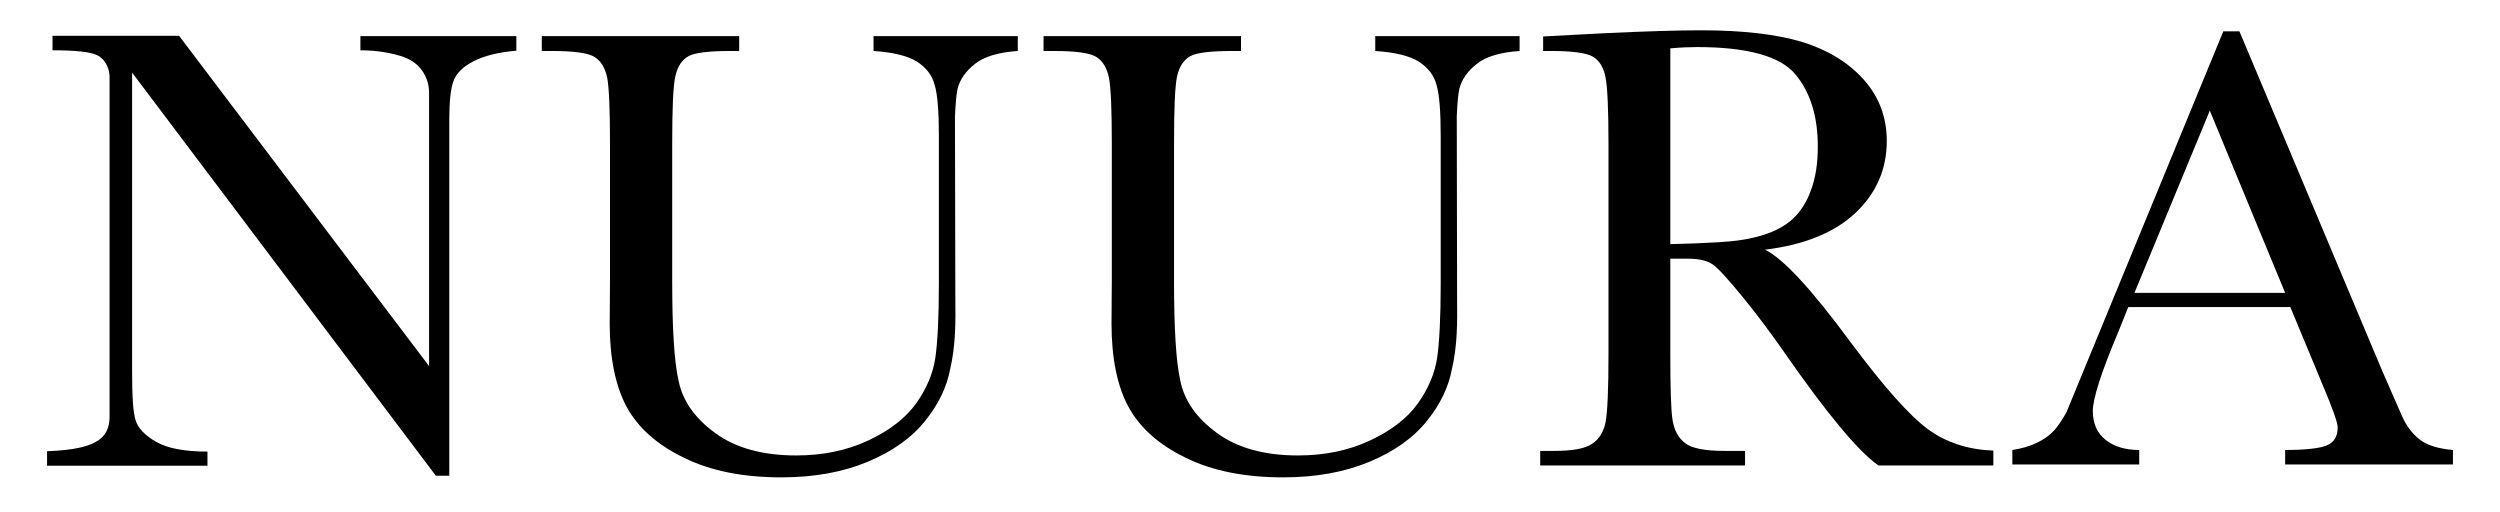
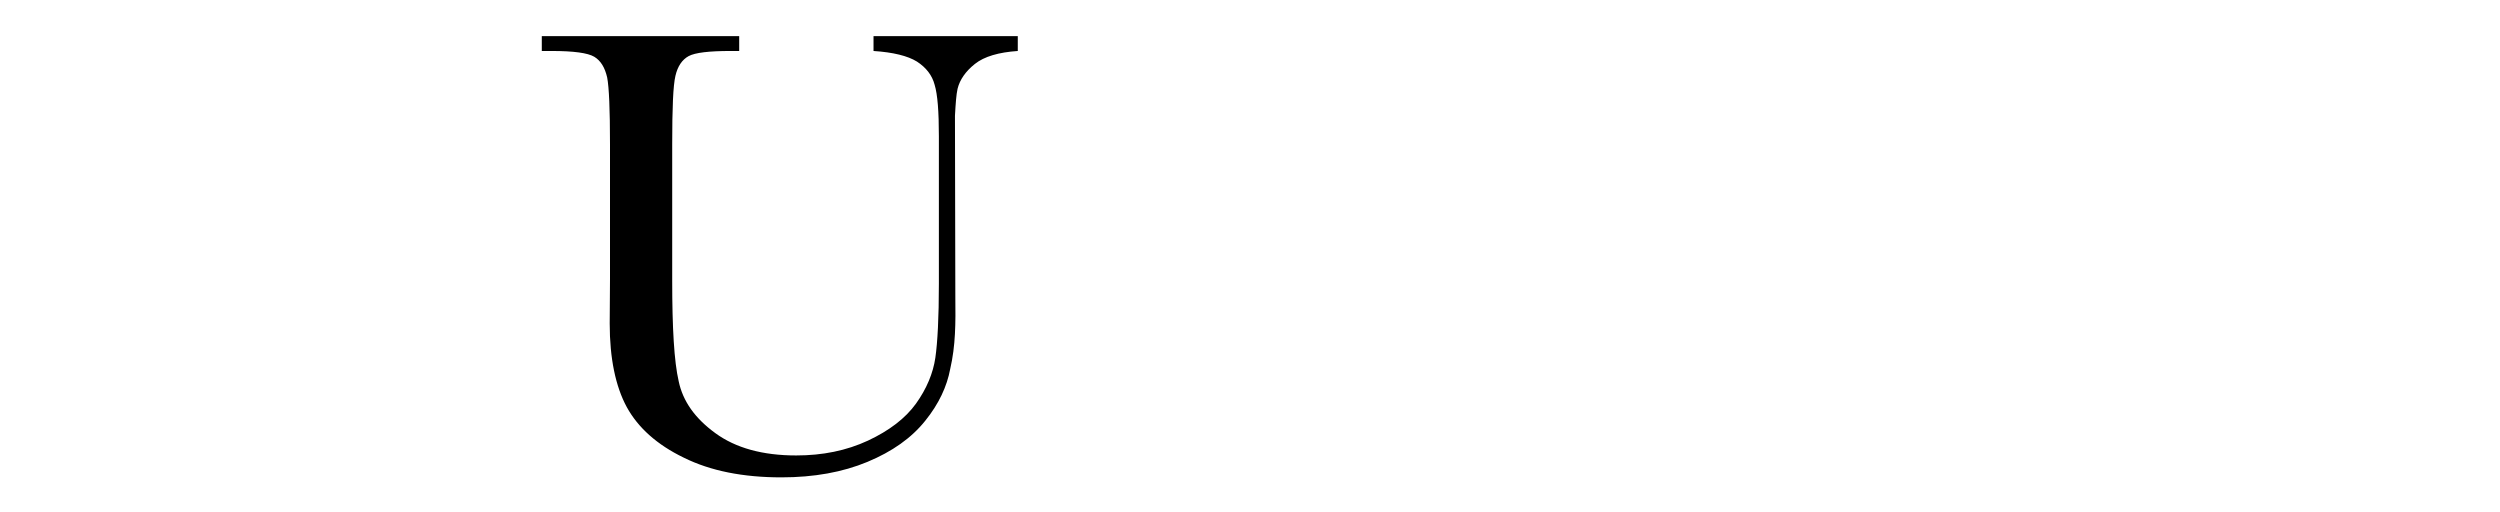
<svg xmlns="http://www.w3.org/2000/svg" width="127px" height="26px" viewBox="0 0 125 26">
  <g id="surface1">
-     <path style=" stroke:none;fill-rule:nonzero;fill:rgb(0%,0%,0%);fill-opacity:1;" d="M 121.906 22.316 C 121.531 22.023 121.238 21.629 121.008 21.105 L 120.012 18.828 L 112.762 1.59 L 111.945 1.59 L 103.977 20.941 C 103.762 21.332 103.551 21.629 103.371 21.844 C 102.895 22.367 102.191 22.711 101.227 22.859 L 101.227 23.594 L 107.672 23.594 L 107.672 22.859 C 106.984 22.859 106.414 22.695 105.973 22.352 C 105.531 22.004 105.316 21.516 105.316 20.875 C 105.316 20.27 105.727 18.957 106.562 16.977 L 107.117 15.598 L 115.348 15.598 L 117.016 19.613 C 117.508 20.777 117.754 21.48 117.754 21.711 C 117.754 22.168 117.57 22.48 117.195 22.629 C 116.836 22.777 116.117 22.859 115.086 22.859 L 115.086 23.594 L 123.609 23.594 L 123.609 22.859 C 122.84 22.793 122.285 22.613 121.906 22.316 M 107.43 14.879 L 111.258 5.621 L 115.086 14.879 Z M 107.43 14.879 " />
-     <path style=" stroke:none;fill-rule:nonzero;fill:rgb(0%,0%,0%);fill-opacity:1;" d="M 17.309 1.82 L 17.309 2.555 C 18.16 2.555 18.898 2.688 19.52 2.898 C 19.535 2.898 19.535 2.898 19.551 2.918 C 20.305 3.18 20.797 3.898 20.797 4.703 L 20.797 18.598 L 8.098 1.82 L 1.668 1.82 L 1.668 2.555 C 2.832 2.555 3.598 2.637 3.926 2.801 C 4.043 2.852 4.141 2.934 4.223 3.016 C 4.449 3.262 4.566 3.59 4.566 3.918 L 4.566 21.008 C 4.598 22.105 4.188 22.824 1.391 22.922 L 1.391 23.66 L 9.539 23.66 L 9.539 22.941 C 8.379 22.941 7.512 22.777 6.938 22.449 C 6.363 22.121 6.004 21.742 5.891 21.352 C 5.758 20.957 5.711 20.121 5.711 18.875 L 5.711 3.688 L 21.141 24.168 L 21.824 24.168 L 21.824 6.094 C 21.824 5.16 21.891 4.508 22.039 4.113 C 22.188 3.719 22.512 3.391 23.055 3.113 C 23.578 2.836 24.312 2.656 25.23 2.574 L 25.23 1.836 L 17.309 1.836 Z M 17.309 1.82 " />
-     <path style=" stroke:none;fill-rule:nonzero;fill:rgb(0%,0%,0%);fill-opacity:1;" d="M 100.277 23.645 L 94.422 23.645 C 93.391 22.922 91.805 21.008 89.66 17.926 C 88.973 16.941 88.27 15.992 87.531 15.09 C 86.797 14.191 86.289 13.633 86.012 13.438 C 85.734 13.238 85.309 13.141 84.719 13.141 L 83.852 13.141 L 83.852 17.977 C 83.852 19.695 83.883 20.809 83.965 21.332 C 84.047 21.859 84.262 22.25 84.605 22.512 C 84.949 22.777 85.617 22.906 86.602 22.906 L 87.648 22.906 L 87.648 23.645 L 77.242 23.645 L 77.242 22.906 L 77.945 22.906 C 78.879 22.906 79.516 22.793 79.875 22.547 C 80.234 22.316 80.465 21.941 80.562 21.449 C 80.66 20.957 80.711 19.793 80.711 17.977 L 80.711 7.293 C 80.711 5.555 80.66 4.441 80.562 3.934 C 80.465 3.426 80.254 3.082 79.926 2.883 C 79.598 2.688 78.879 2.59 77.781 2.59 L 77.391 2.59 L 77.391 1.852 L 80.496 1.688 C 82.574 1.59 84.211 1.539 85.438 1.539 C 87.516 1.539 89.203 1.738 90.492 2.113 C 91.785 2.508 92.852 3.129 93.652 4.016 C 94.453 4.898 94.848 5.949 94.848 7.16 C 94.848 8.586 94.324 9.797 93.277 10.797 C 92.227 11.797 90.691 12.438 88.66 12.684 C 89.578 13.125 91.035 14.699 93.047 17.434 C 94.699 19.645 95.992 21.105 96.926 21.793 C 97.855 22.48 98.969 22.84 100.262 22.891 L 100.262 23.645 Z M 83.836 12.402 C 84.637 12.387 85.473 12.355 86.32 12.305 C 87.172 12.258 87.926 12.141 88.547 11.945 C 89.184 11.75 89.691 11.469 90.086 11.109 C 90.477 10.734 90.789 10.258 91 9.652 C 91.23 9.043 91.344 8.309 91.344 7.438 C 91.344 5.914 90.969 4.688 90.199 3.77 C 89.43 2.852 87.762 2.391 85.211 2.391 C 84.816 2.391 84.359 2.41 83.852 2.457 L 83.852 12.402 Z M 83.836 12.402 " />
    <path style=" stroke:none;fill-rule:nonzero;fill:rgb(0%,0%,0%);fill-opacity:1;" d="M 43.375 1.836 L 43.375 2.59 C 44.371 2.656 45.109 2.836 45.582 3.129 C 46.039 3.426 46.352 3.816 46.48 4.309 C 46.629 4.801 46.695 5.668 46.695 6.914 L 46.695 14.418 C 46.695 16.125 46.629 17.387 46.516 18.172 C 46.402 18.957 46.074 19.746 45.535 20.5 C 44.992 21.254 44.176 21.875 43.094 22.383 C 42 22.891 40.789 23.137 39.445 23.137 C 37.746 23.137 36.371 22.758 35.34 22.004 C 34.309 21.254 33.688 20.383 33.477 19.367 C 33.246 18.367 33.148 16.664 33.148 14.254 L 33.148 7.324 C 33.148 5.488 33.195 4.344 33.312 3.852 C 33.426 3.359 33.656 3.031 33.98 2.852 C 34.309 2.672 35.031 2.59 36.109 2.59 L 36.551 2.59 L 36.551 1.836 L 26.523 1.836 L 26.523 2.59 L 27.027 2.59 C 28.141 2.59 28.859 2.688 29.188 2.883 C 29.516 3.082 29.727 3.426 29.844 3.934 C 29.941 4.441 29.988 5.57 29.988 7.324 L 29.988 14.172 L 29.973 16.434 C 29.973 18.203 30.27 19.629 30.84 20.68 C 31.414 21.727 32.379 22.594 33.738 23.25 C 35.094 23.922 36.746 24.25 38.695 24.25 C 40.348 24.25 41.805 23.988 43.062 23.465 C 44.324 22.941 45.305 22.25 46.008 21.367 C 46.695 20.516 47.105 19.629 47.27 18.746 C 47.547 17.551 47.547 16.418 47.531 15.074 L 47.512 5.883 C 47.547 5.258 47.578 4.801 47.645 4.508 C 47.758 4.047 48.055 3.621 48.527 3.246 C 49.004 2.867 49.738 2.656 50.703 2.59 L 50.703 1.836 Z M 43.375 1.836 " />
-     <path style=" stroke:none;fill-rule:nonzero;fill:rgb(0%,0%,0%);fill-opacity:1;" d="M 68.863 1.836 L 68.863 2.59 C 69.863 2.656 70.598 2.836 71.074 3.129 C 71.531 3.426 71.844 3.816 71.973 4.309 C 72.121 4.801 72.188 5.668 72.188 6.914 L 72.188 14.418 C 72.188 16.125 72.121 17.387 72.008 18.172 C 71.891 18.957 71.562 19.746 71.023 20.5 C 70.484 21.254 69.668 21.875 68.586 22.383 C 67.488 22.891 66.281 23.137 64.938 23.137 C 63.234 23.137 61.863 22.758 60.832 22.004 C 59.801 21.254 59.18 20.383 58.965 19.367 C 58.738 18.367 58.641 16.664 58.641 14.254 L 58.641 7.324 C 58.641 5.488 58.688 4.344 58.801 3.852 C 58.918 3.359 59.145 3.031 59.473 2.852 C 59.801 2.672 60.52 2.59 61.602 2.59 L 62.043 2.59 L 62.043 1.836 L 52.012 1.836 L 52.012 2.59 L 52.52 2.59 C 53.633 2.59 54.352 2.688 54.68 2.883 C 55.008 3.082 55.219 3.426 55.332 3.934 C 55.434 4.441 55.48 5.57 55.48 7.324 L 55.48 14.172 L 55.465 16.434 C 55.465 18.203 55.758 19.629 56.332 20.68 C 56.906 21.727 57.871 22.594 59.227 23.25 C 60.586 23.922 62.238 24.25 64.184 24.25 C 65.836 24.25 67.293 23.988 68.555 23.465 C 69.812 22.941 70.797 22.25 71.5 21.367 C 72.188 20.516 72.594 19.629 72.758 18.746 C 73.035 17.551 73.035 16.418 73.02 15.074 L 73.004 5.883 C 73.035 5.258 73.07 4.801 73.137 4.508 C 73.25 4.047 73.543 3.621 74.02 3.246 C 74.492 2.867 75.23 2.656 76.195 2.59 L 76.195 1.836 Z M 68.863 1.836 " />
  </g>
</svg>